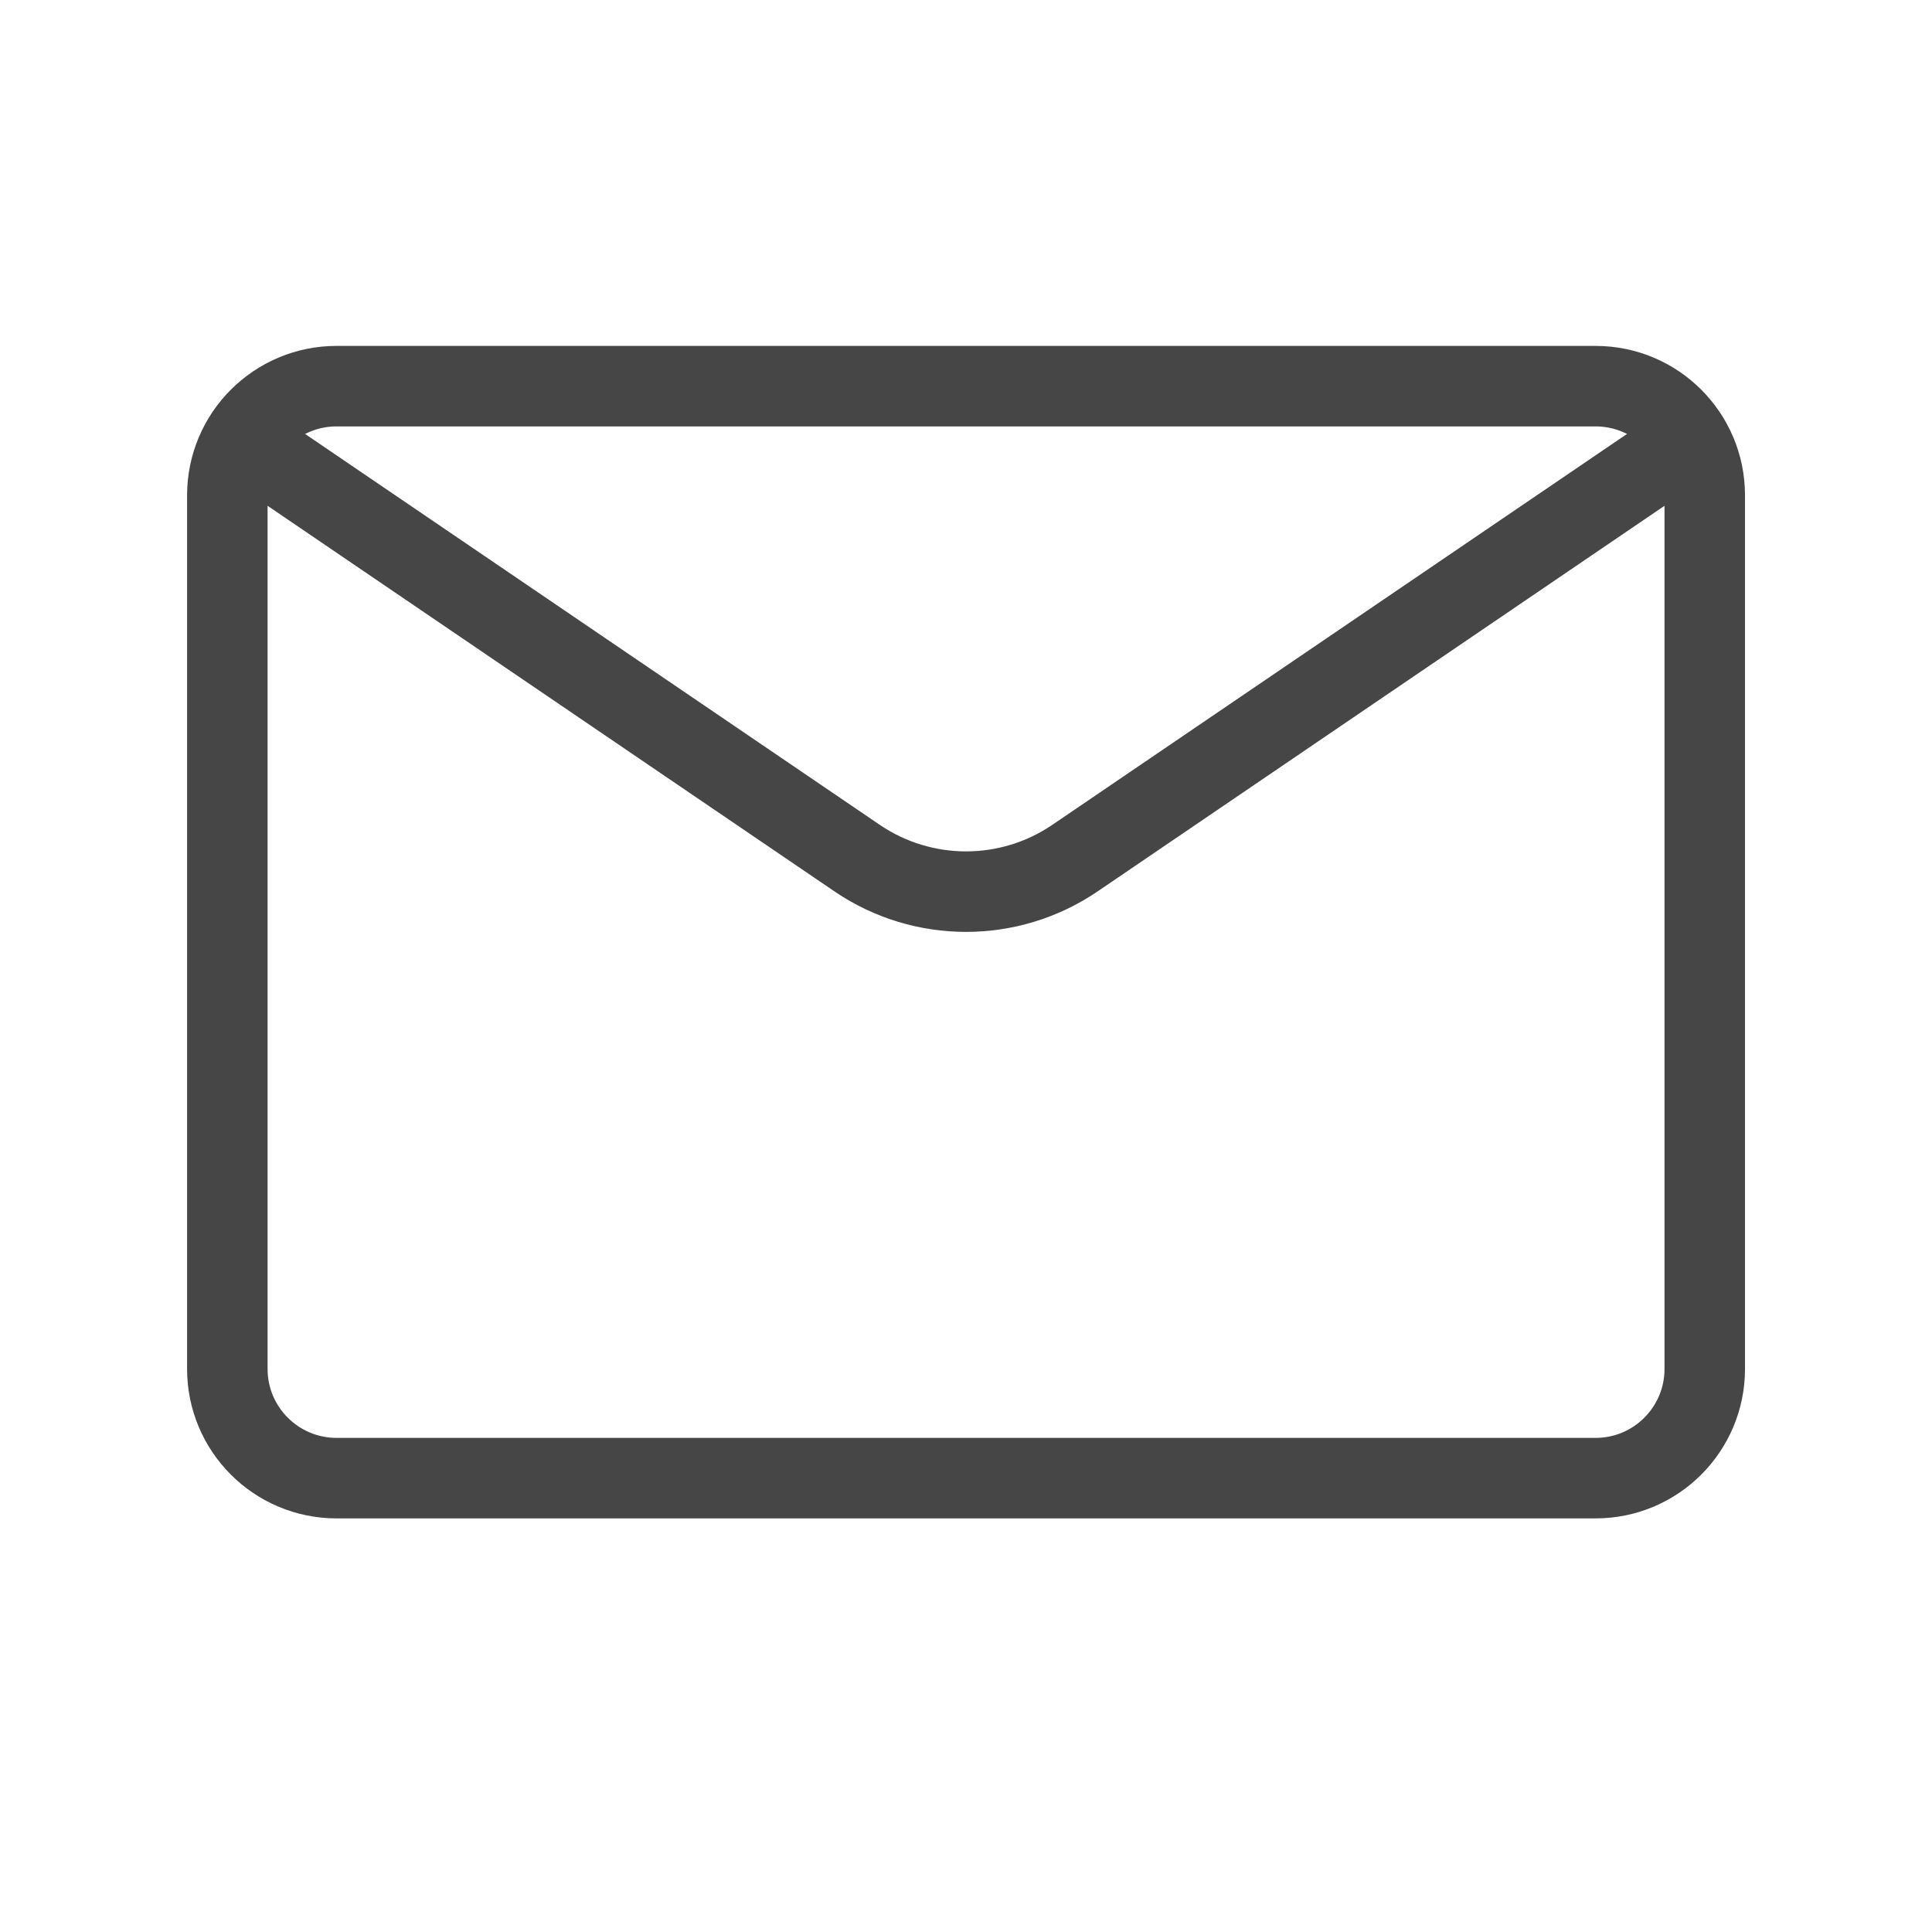
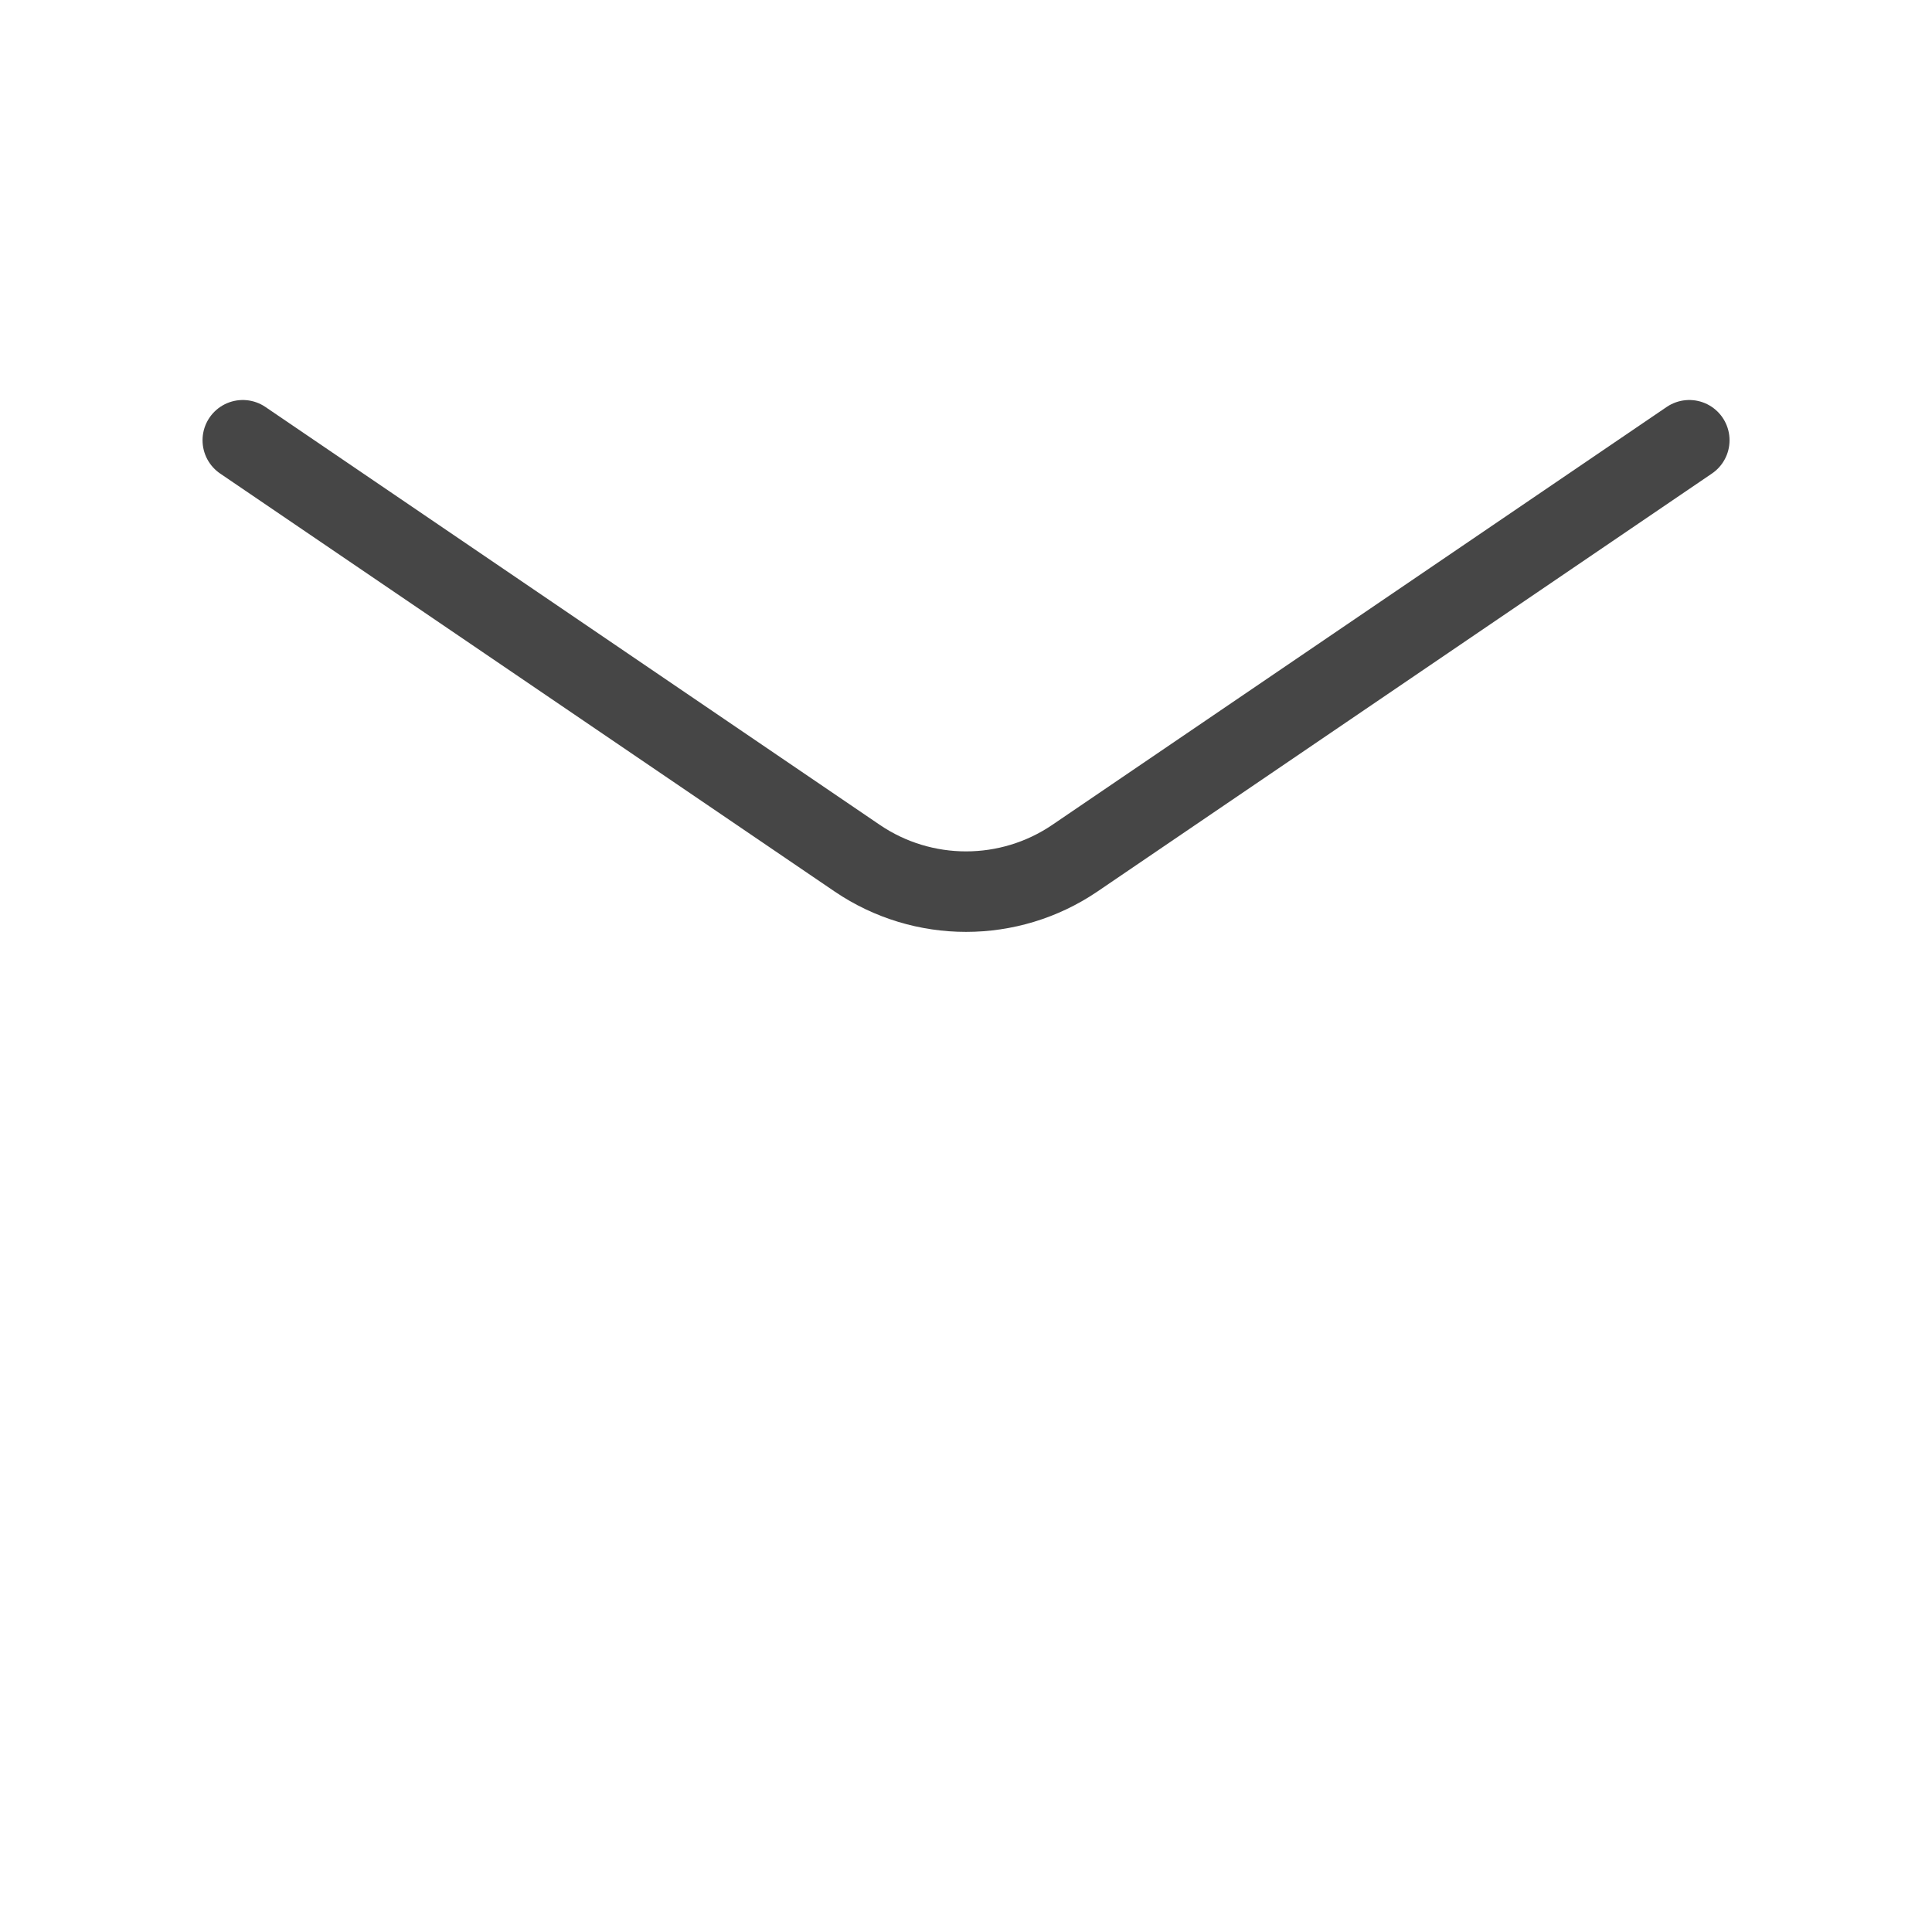
<svg xmlns="http://www.w3.org/2000/svg" width="24" height="24" viewBox="0 0 24 24" fill="none">
-   <path d="M19.821 4.797H4.181C3.432 4.797 2.824 5.404 2.824 6.153V17.006C2.824 17.755 3.432 18.362 4.181 18.362H19.821C20.57 18.362 21.177 17.755 21.177 17.006V6.153C21.177 5.404 20.57 4.797 19.821 4.797Z" stroke="#464646" stroke-linecap="round" />
  <path d="M20.985 5.469L13.349 10.663C12.535 11.214 11.466 11.214 10.652 10.663L3.016 5.469" stroke="#464646" stroke-linecap="round" />
</svg>